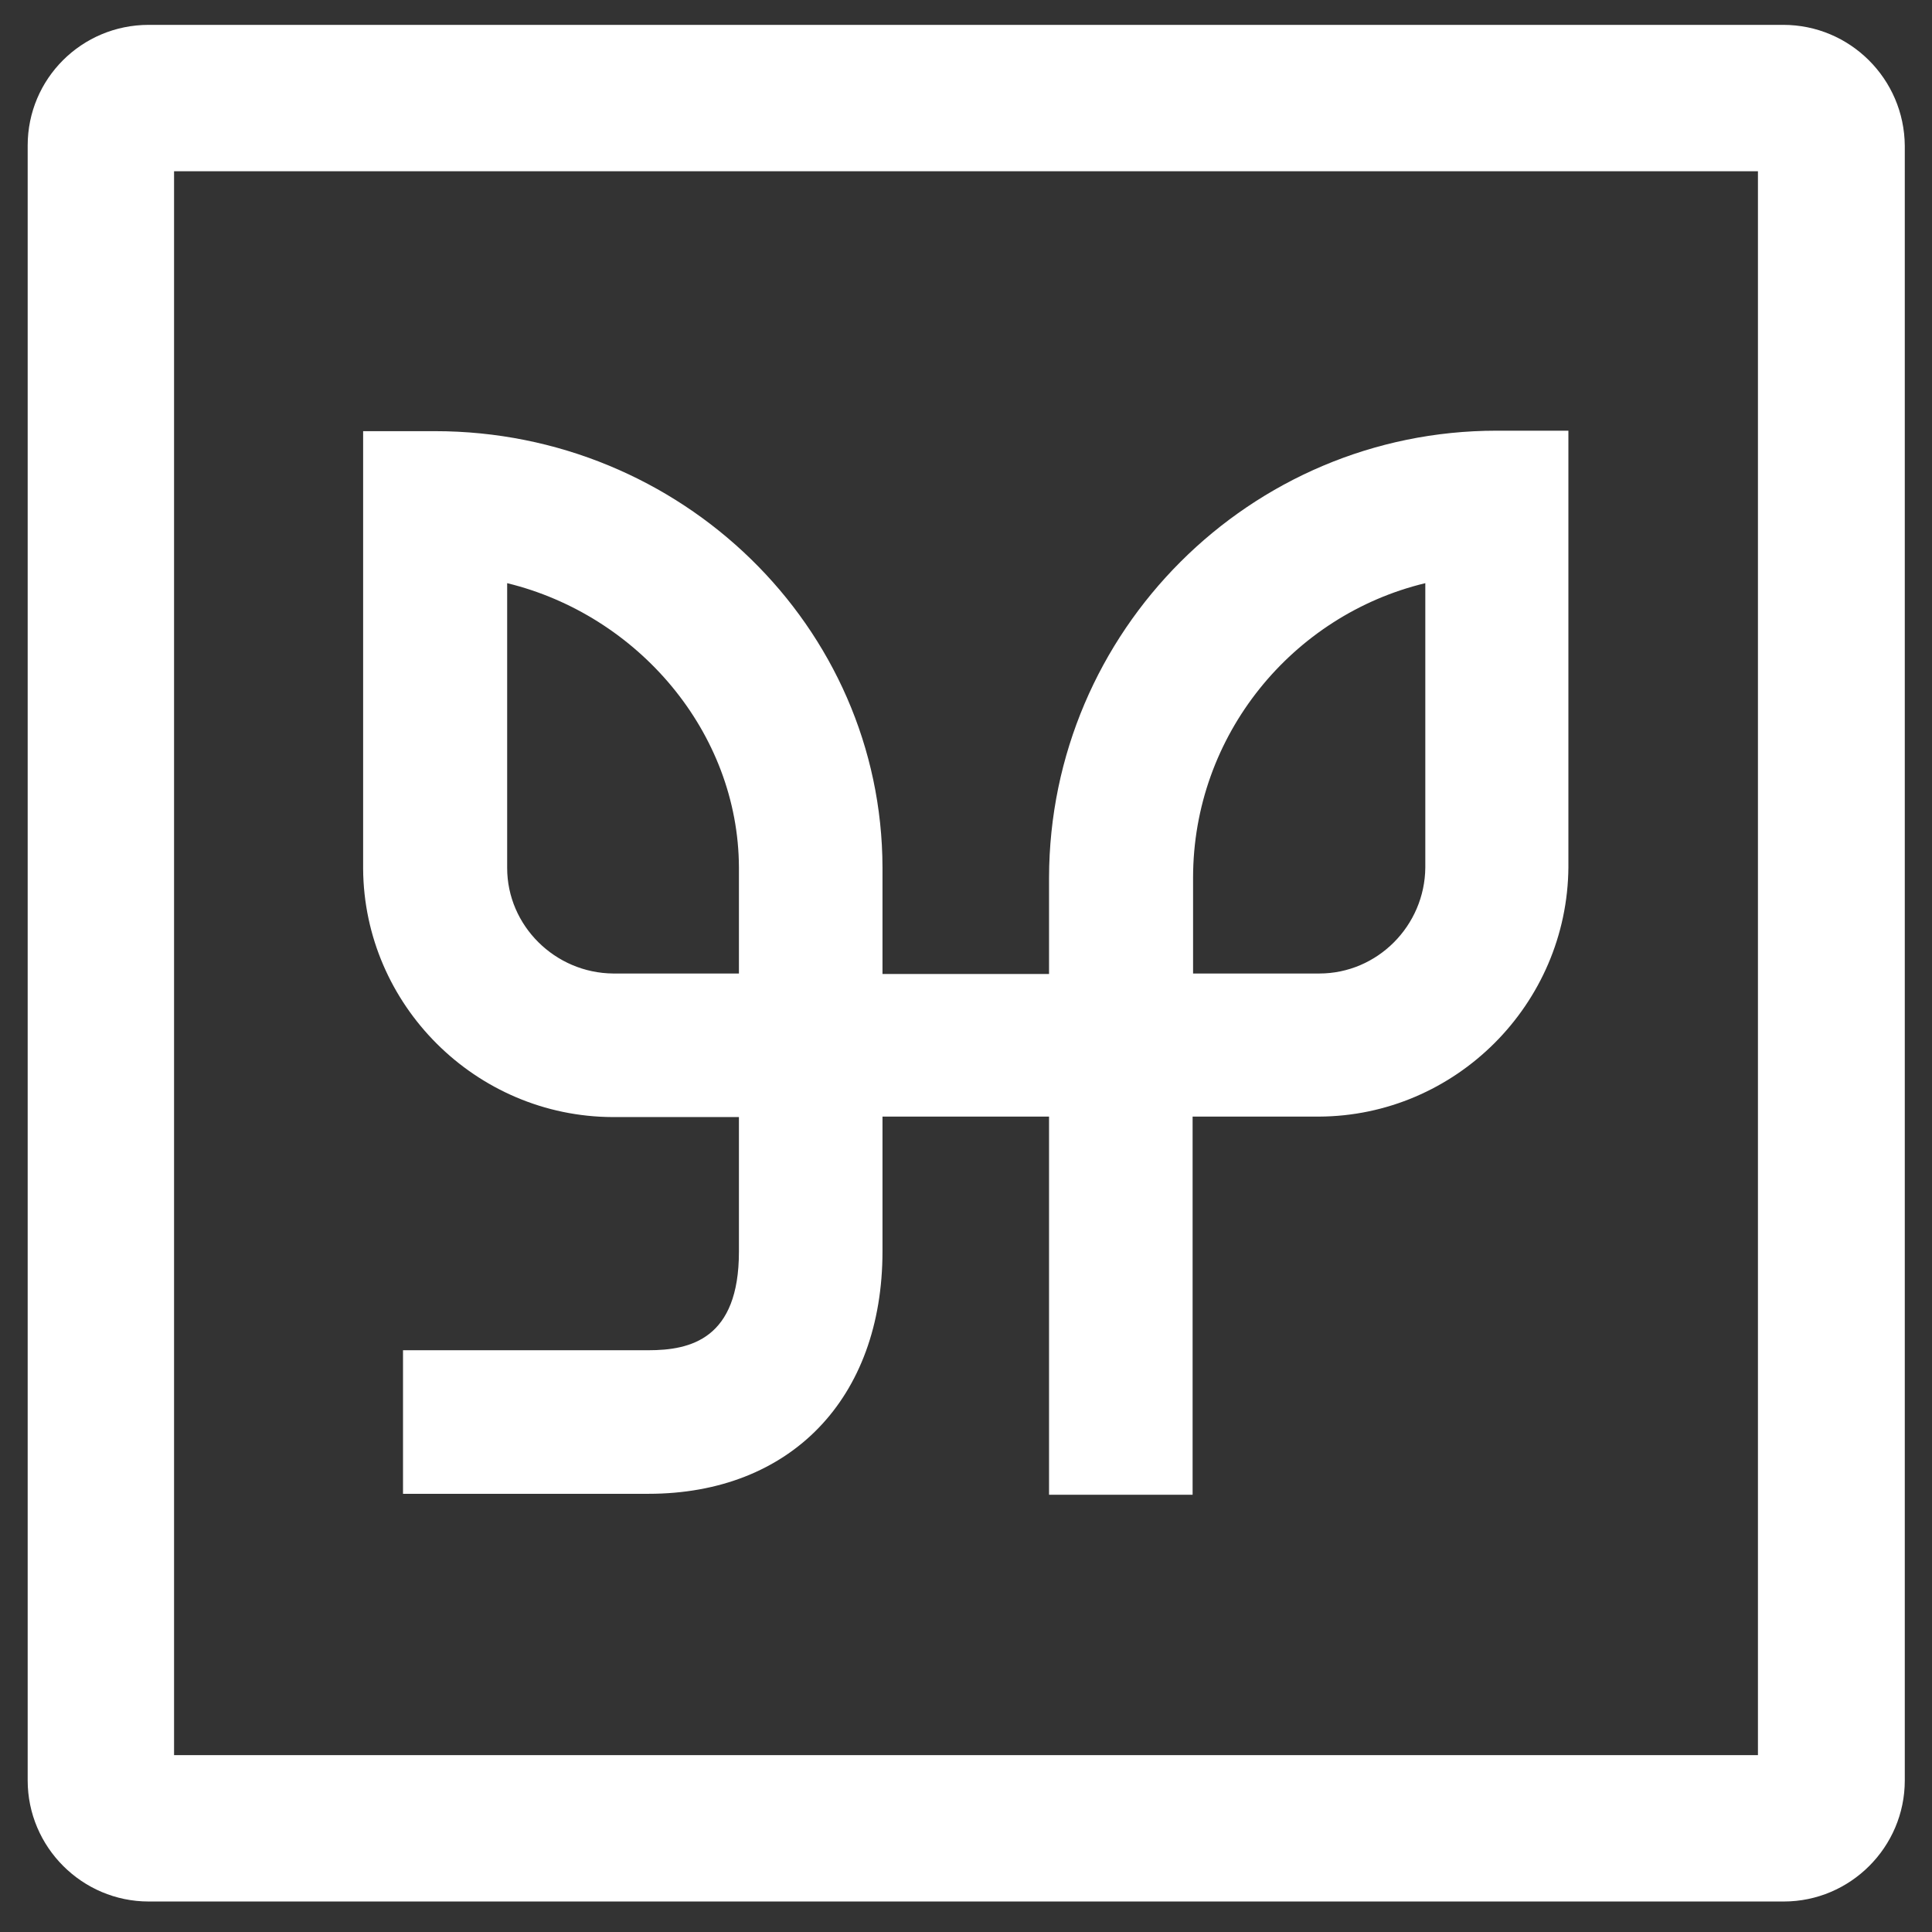
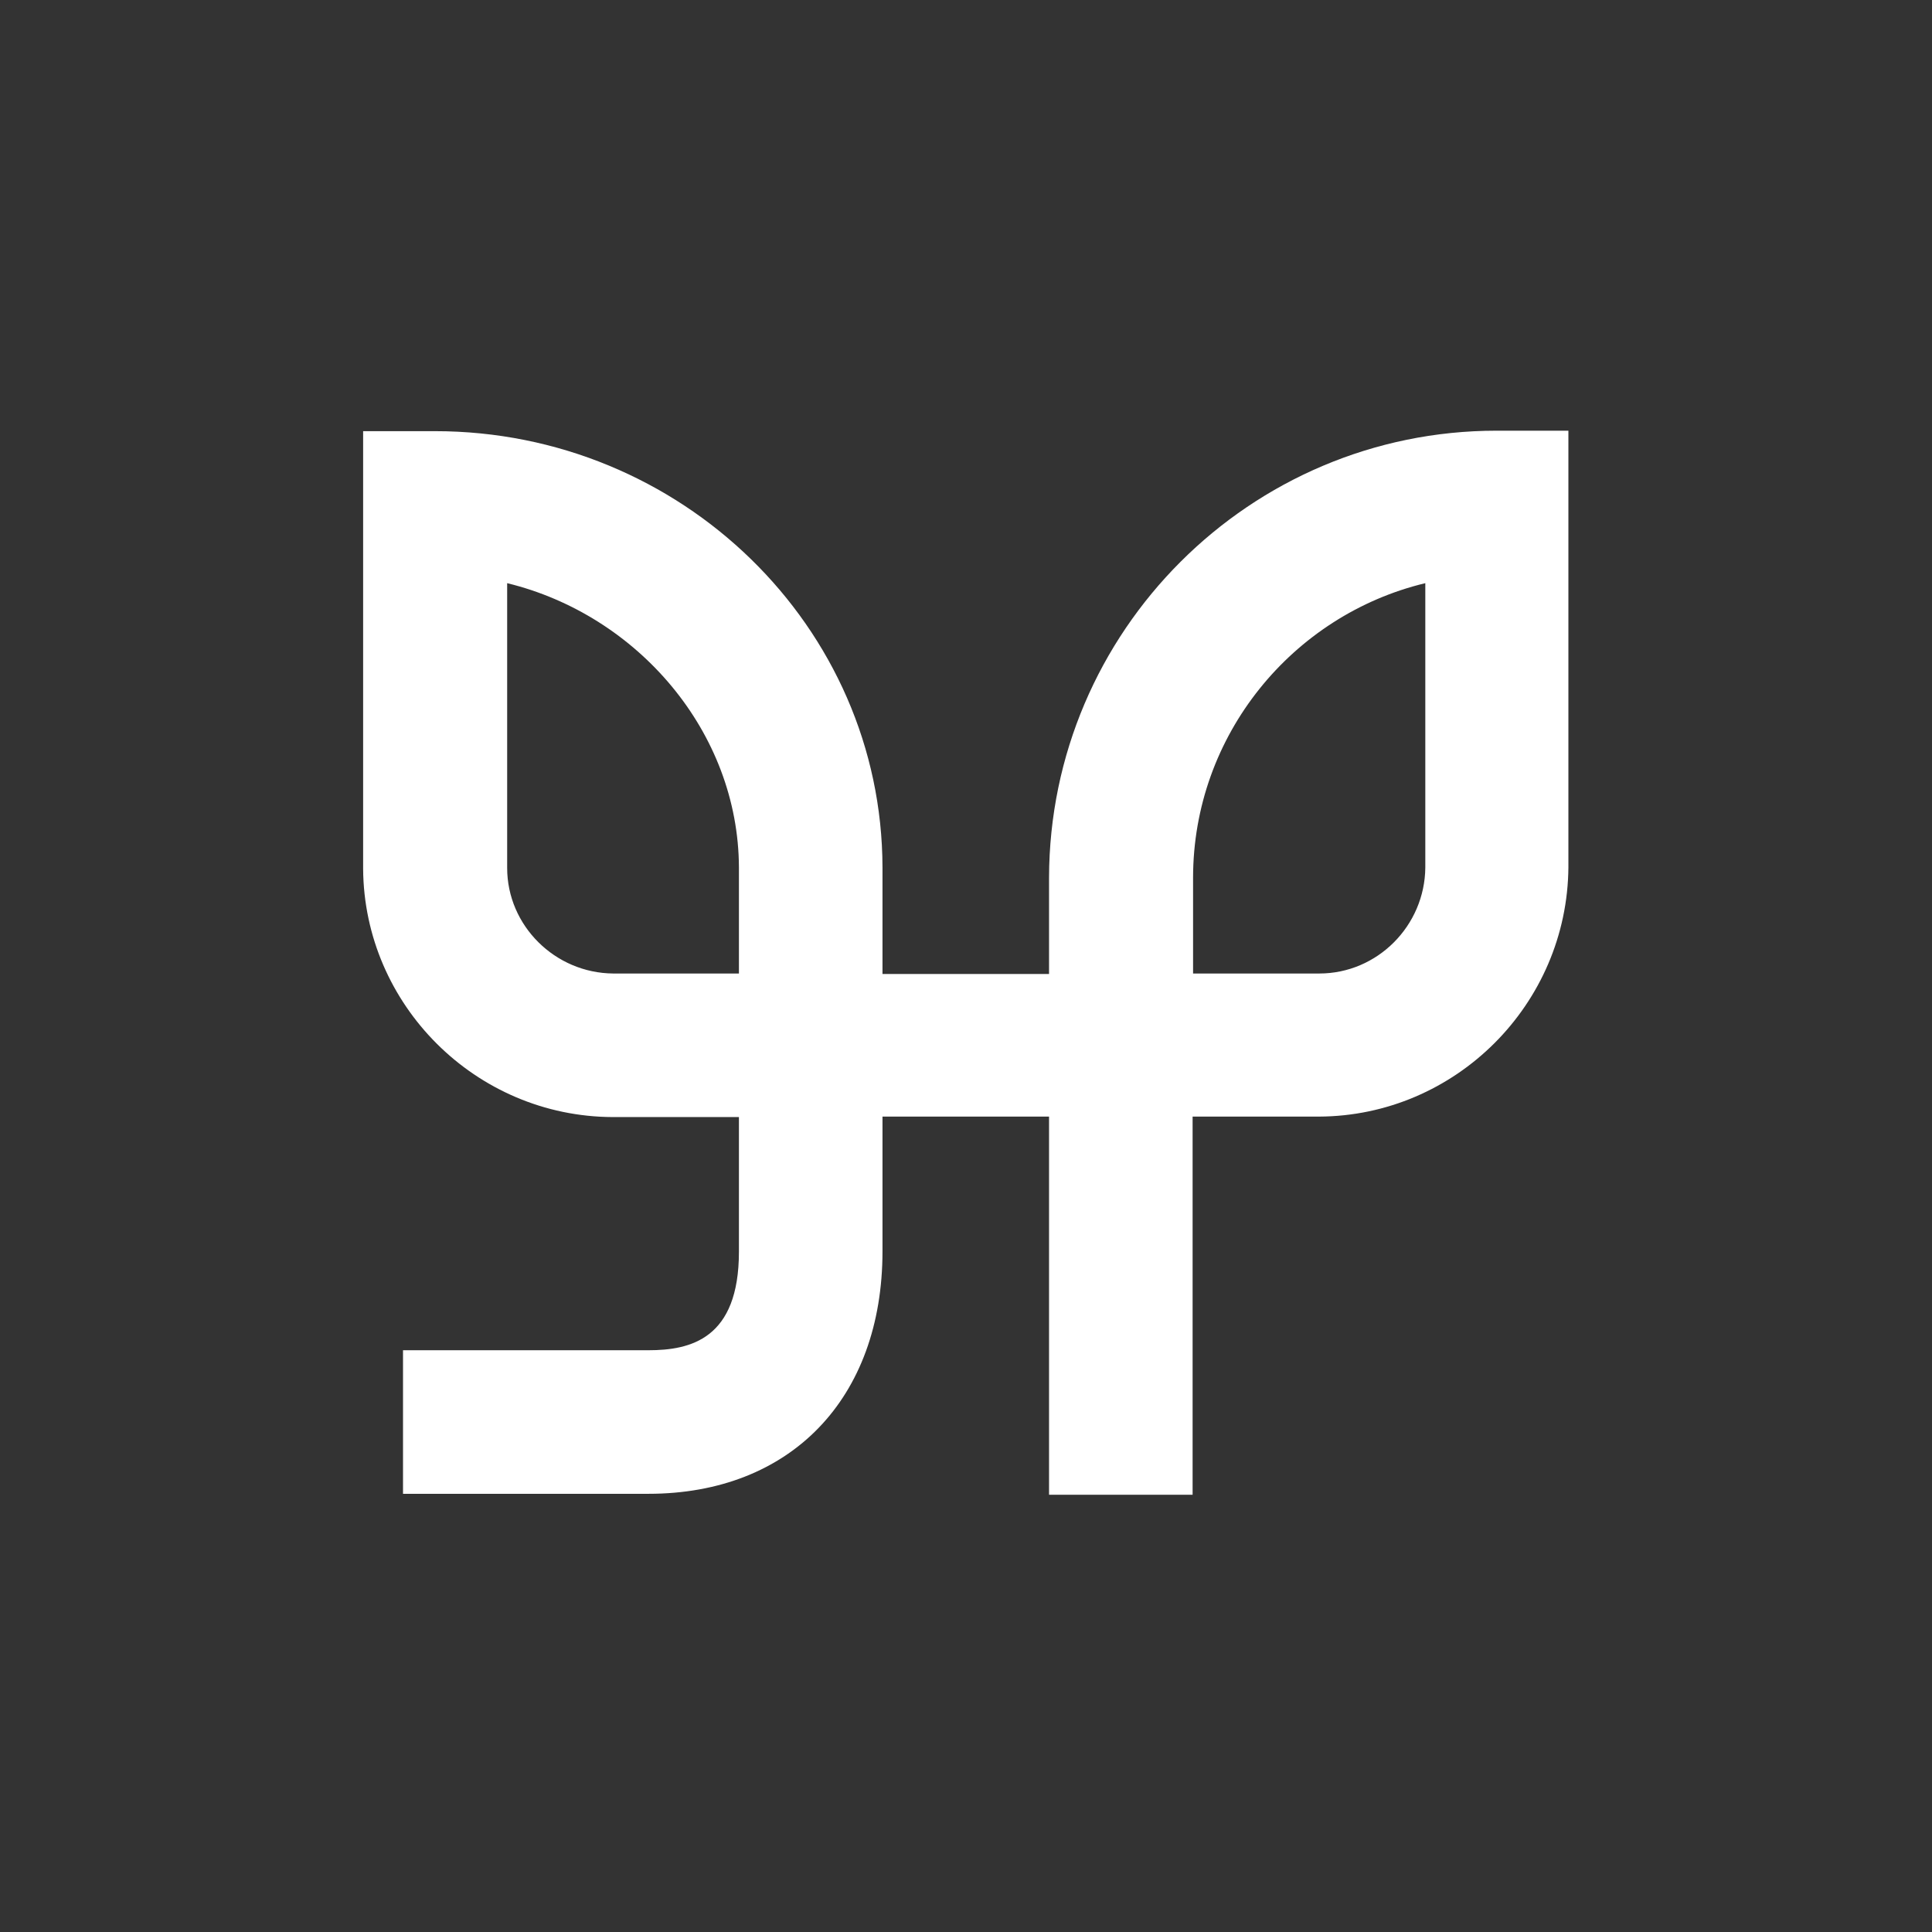
<svg xmlns="http://www.w3.org/2000/svg" version="1.1" id="Layer_1" x="0px" y="0px" viewBox="0 0 411.8 411.8" style="enable-background:new 0 0 411.8 411.8;" xml:space="preserve">
  <rect x="0" y="0" width="411.8" height="411.8" fill="#333333" stroke="none" />
  <style type="text/css">.st0{fill:#FFFFFF;}</style>
  <g>
-     <path class="st0" d="M380.1,5.3H31.7C17.4,5.3,5.9,16.8,5.9,31v348.5c0,14.2,11.6,25.8,25.8,25.8h348.5c14.2,0,25.8-11.6,25.8-25.8   V31.1C405.9,16.8,394.3,5.3,380.1,5.3 M374.7,374.1H37.1V36.5h337.6V374.1L374.7,374.1z" />
    <path class="st0" d="M157.5,184.9v22.6h-26.8c-12.4-0.1-22.6-10.2-22.6-22.5v-60.7C136,131.1,157.4,156.1,157.5,184.9 M254.3,187.1   c0-30.4,21.2-56,49.5-62.8v60.6c-0.1,12.4-10.2,22.6-22.6,22.6h-26.9V187.1L254.3,187.1z M130.6,238.1h26.9v28.7   c0,18.6-10.3,21-19.3,21H85.9v30.6h52.3c30.3,0,49.9-20.3,49.9-51.7v-28.7h35.5v80.6h30.6v-80.6h26.9c29.1-0.1,53-23.9,53.2-53.2   V91.8h-15.3c-52.5,0-95.3,42.7-95.4,95.3v20.5h-35.5v-22.7c-0.1-51.3-42.9-93-95.4-93H77.4l0,93.3   C77.6,214.2,101.4,238,130.6,238.1" />
  </g>
</svg>